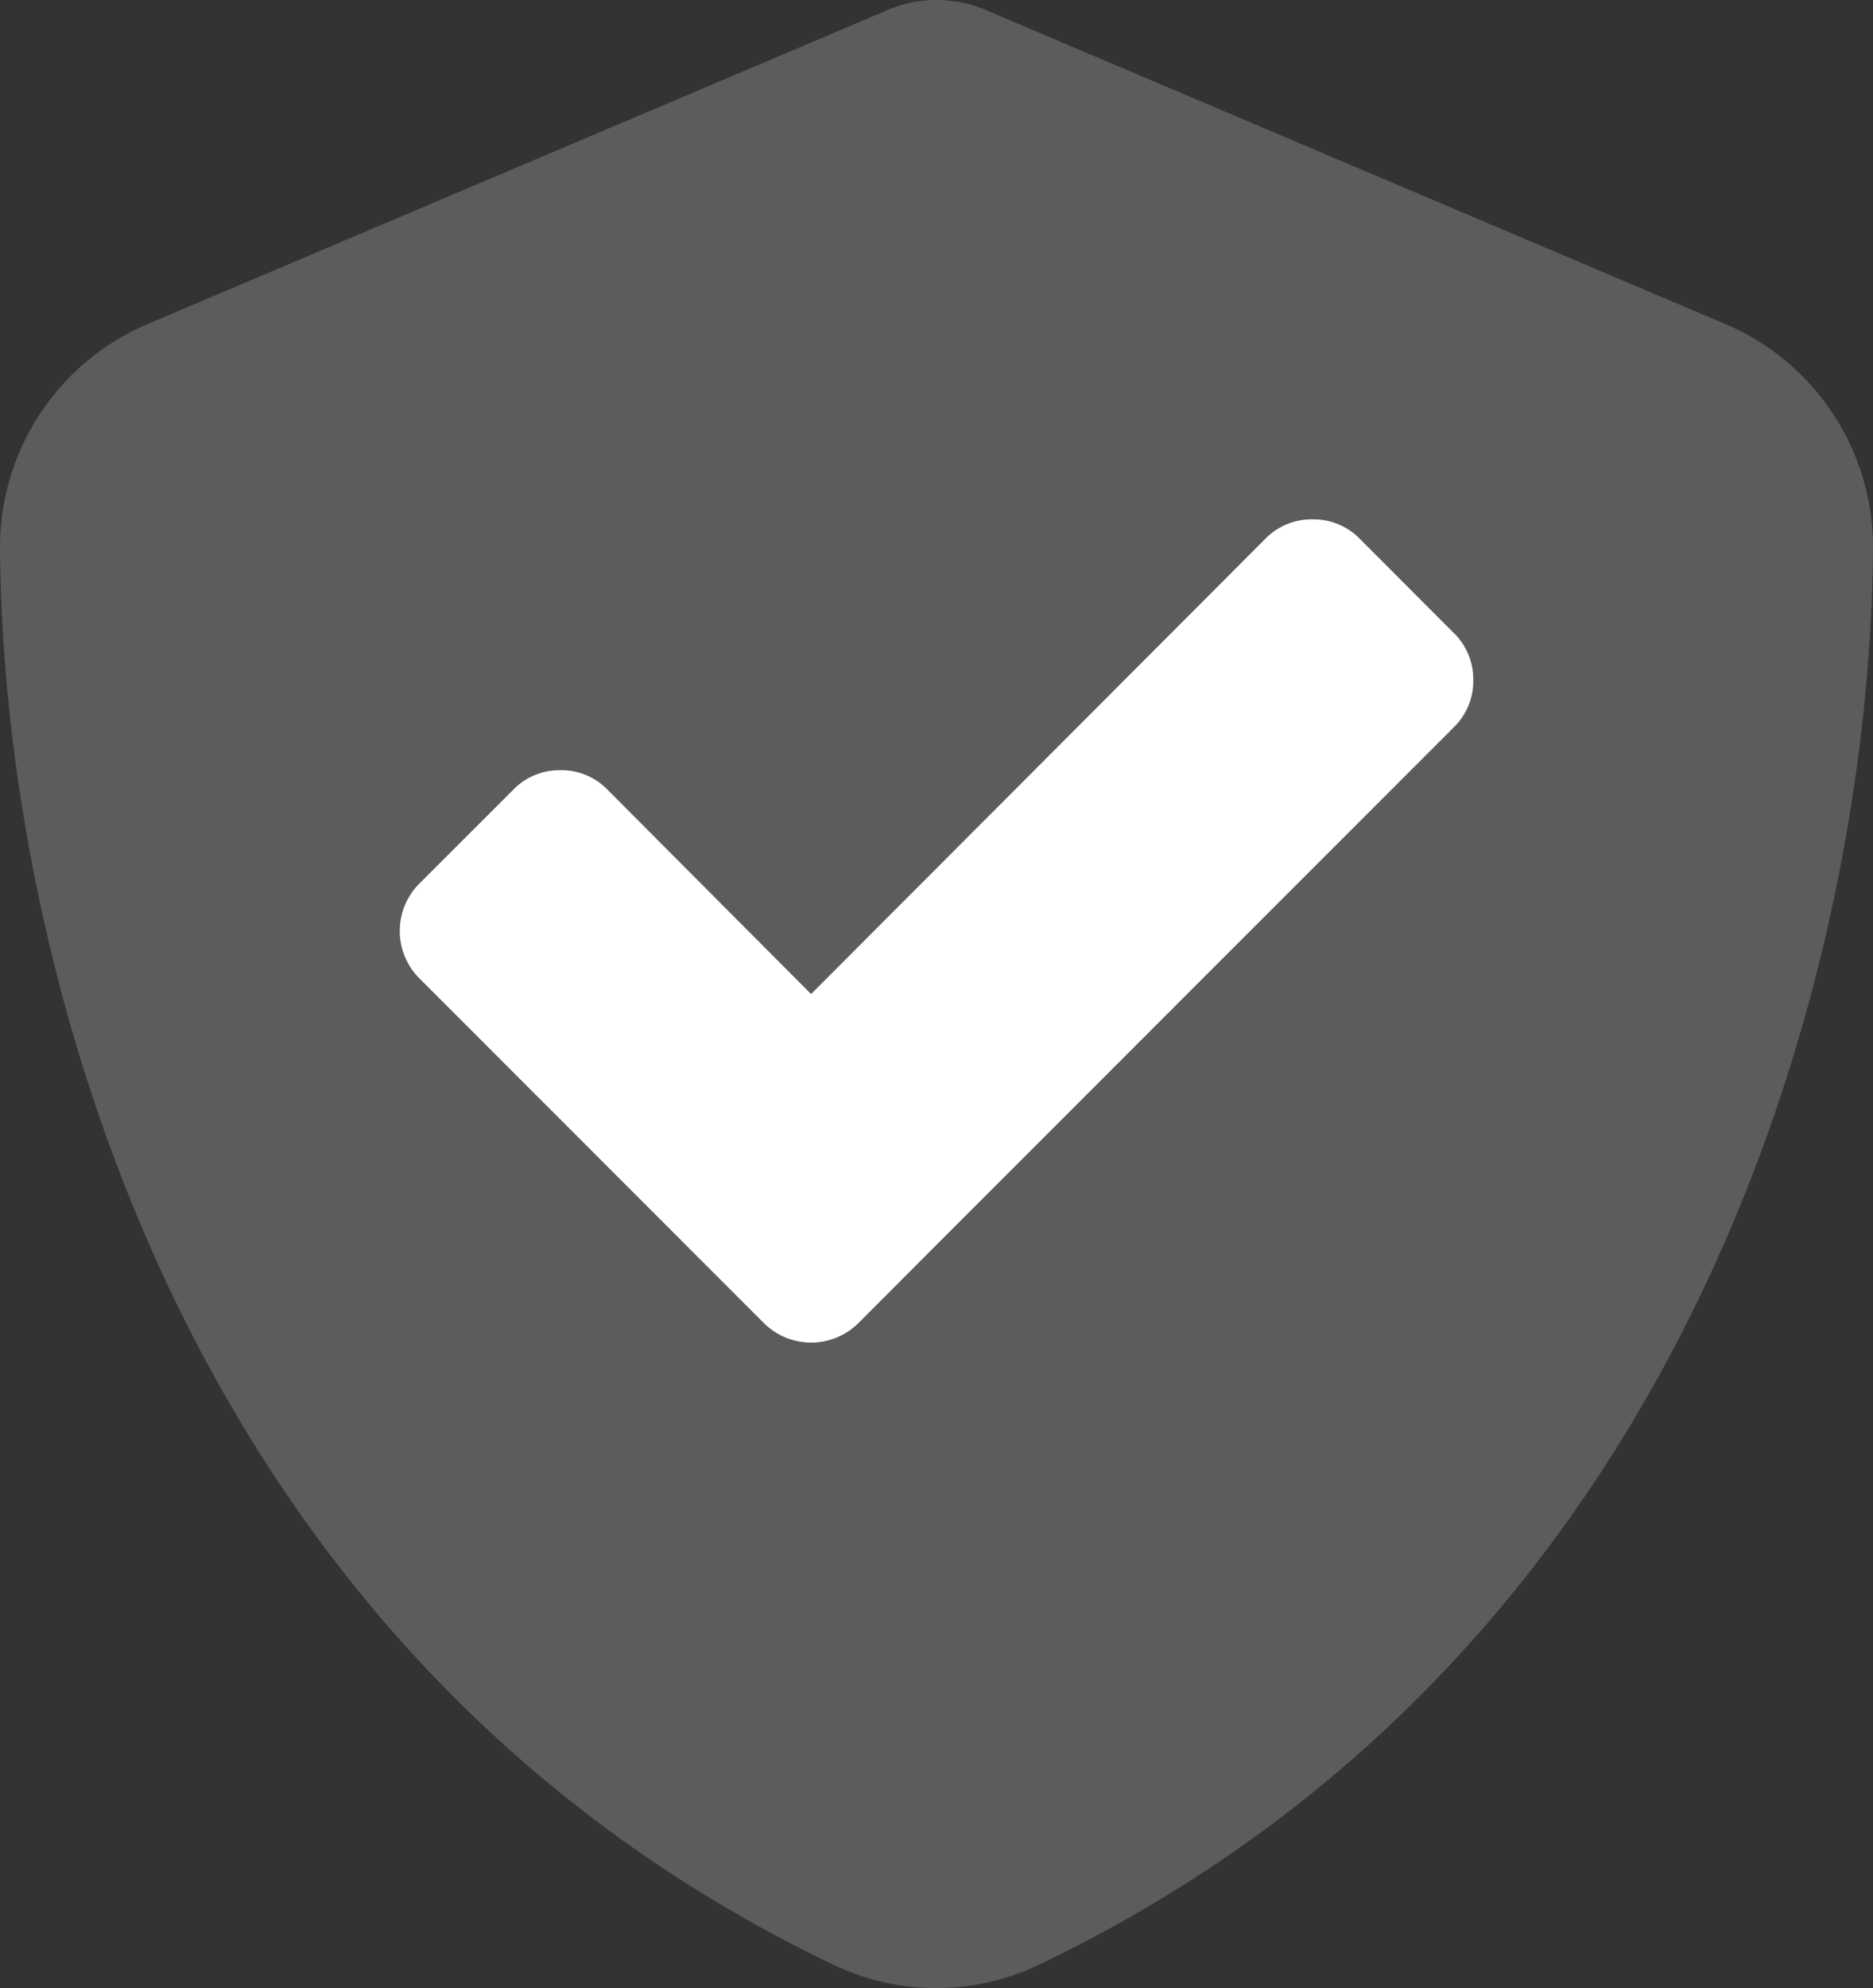
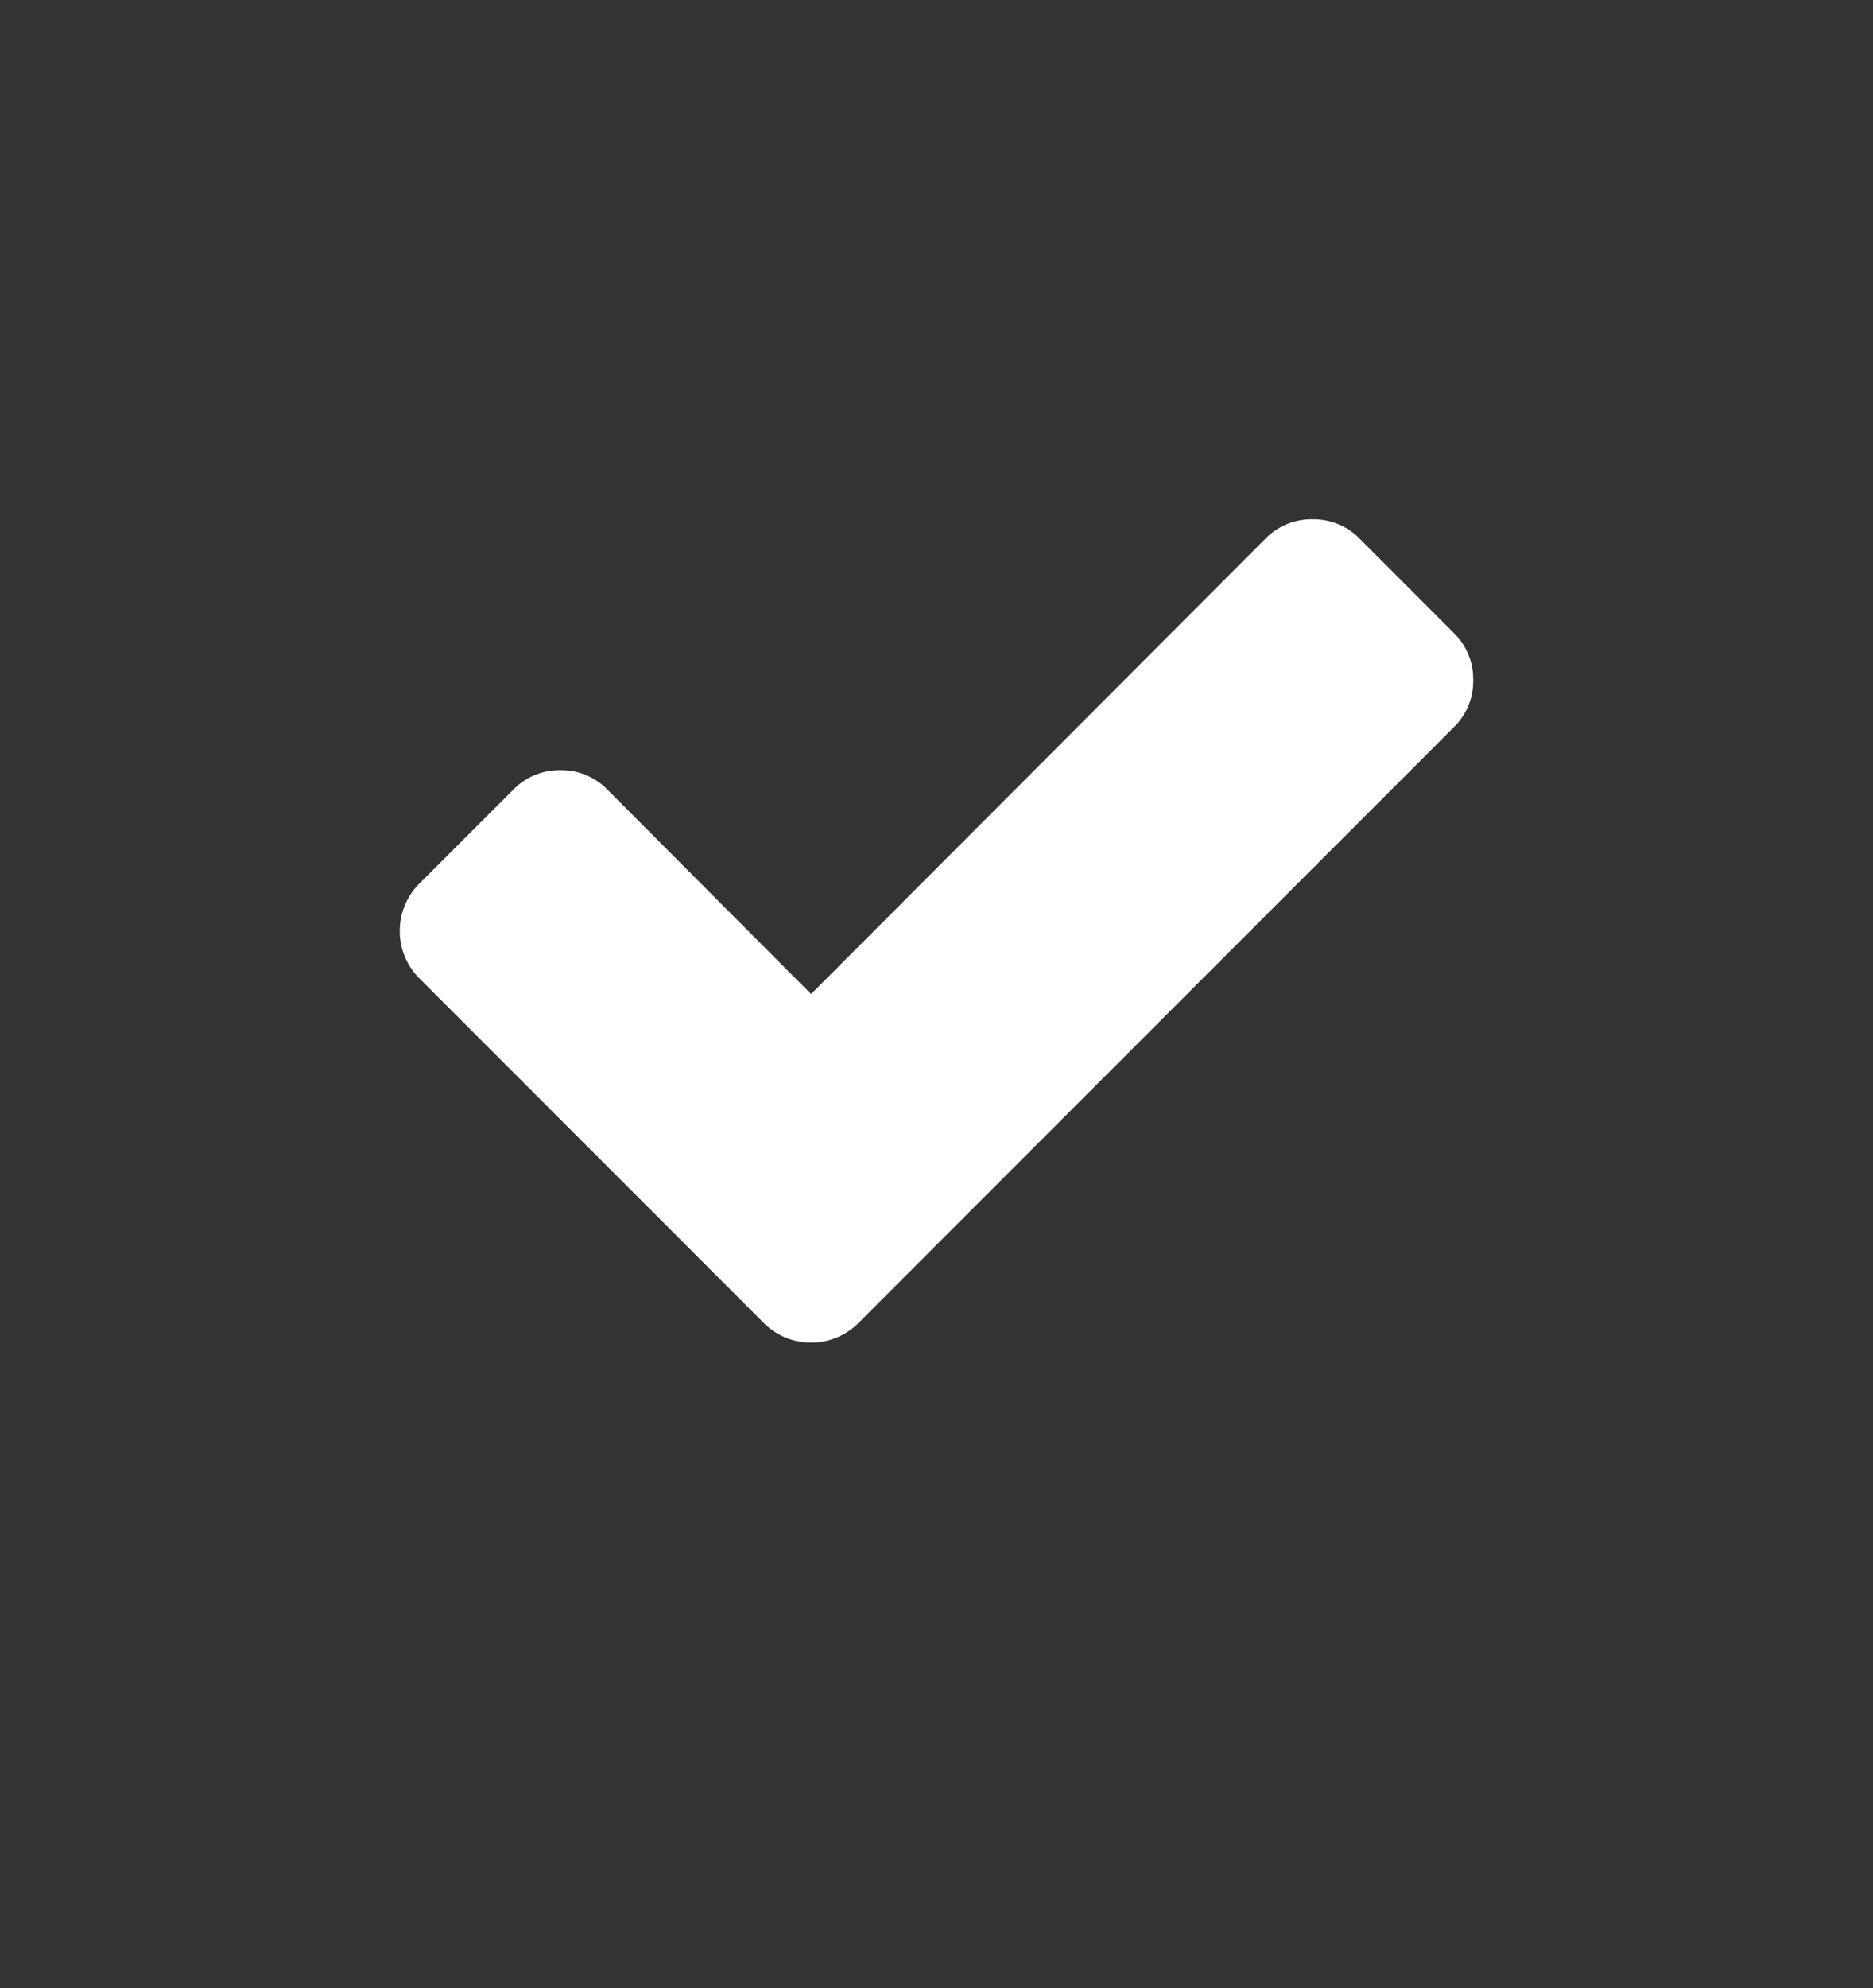
<svg xmlns="http://www.w3.org/2000/svg" width="89.221" height="94.648" viewBox="0 0 89.221 94.648">
  <rect x="0" y="0" width="89.221" height="94.648" fill="#333333" stroke="none" />
  <g id="Gruppe_22" data-name="Gruppe 22" transform="translate(-1400.29 -1378)">
-     <path id="shield-solid" d="M60.61,0A6.066,6.066,0,0,1,63.1.539l35,14.852a11.539,11.539,0,0,1,7.119,10.632C105.128,44.462,97.544,78.2,65.5,93.533a11.353,11.353,0,0,1-9.814,0C23.676,78.2,16.093,44.462,16,26.023a11.539,11.539,0,0,1,7.119-10.632L58.138.539A5.917,5.917,0,0,1,60.61,0Z" transform="translate(1384.291 1378)" fill="#5c5c5c" />
    <g id="Gruppe_21" data-name="Gruppe 21" transform="translate(1419.333 1402.726)">
      <path id="Pfad_12" data-name="Pfad 12" d="M.734,17.407,12.677,29.35l4.488,4.488a3.194,3.194,0,0,0,4.488,0l4.483-4.488L50.022,5.465a3.057,3.057,0,0,0,.926-2.242A3.06,3.06,0,0,0,50.022.977L45.538-3.512a3.075,3.075,0,0,0-2.247-.921,3.072,3.072,0,0,0-2.242.921L19.407,18.166l-9.7-9.73a3.049,3.049,0,0,0-2.242-.926,3.049,3.049,0,0,0-2.242.926L.734,12.919a3.194,3.194,0,0,0,0,4.488" transform="translate(0.187 4.433)" fill="#fff" />
    </g>
  </g>
</svg>